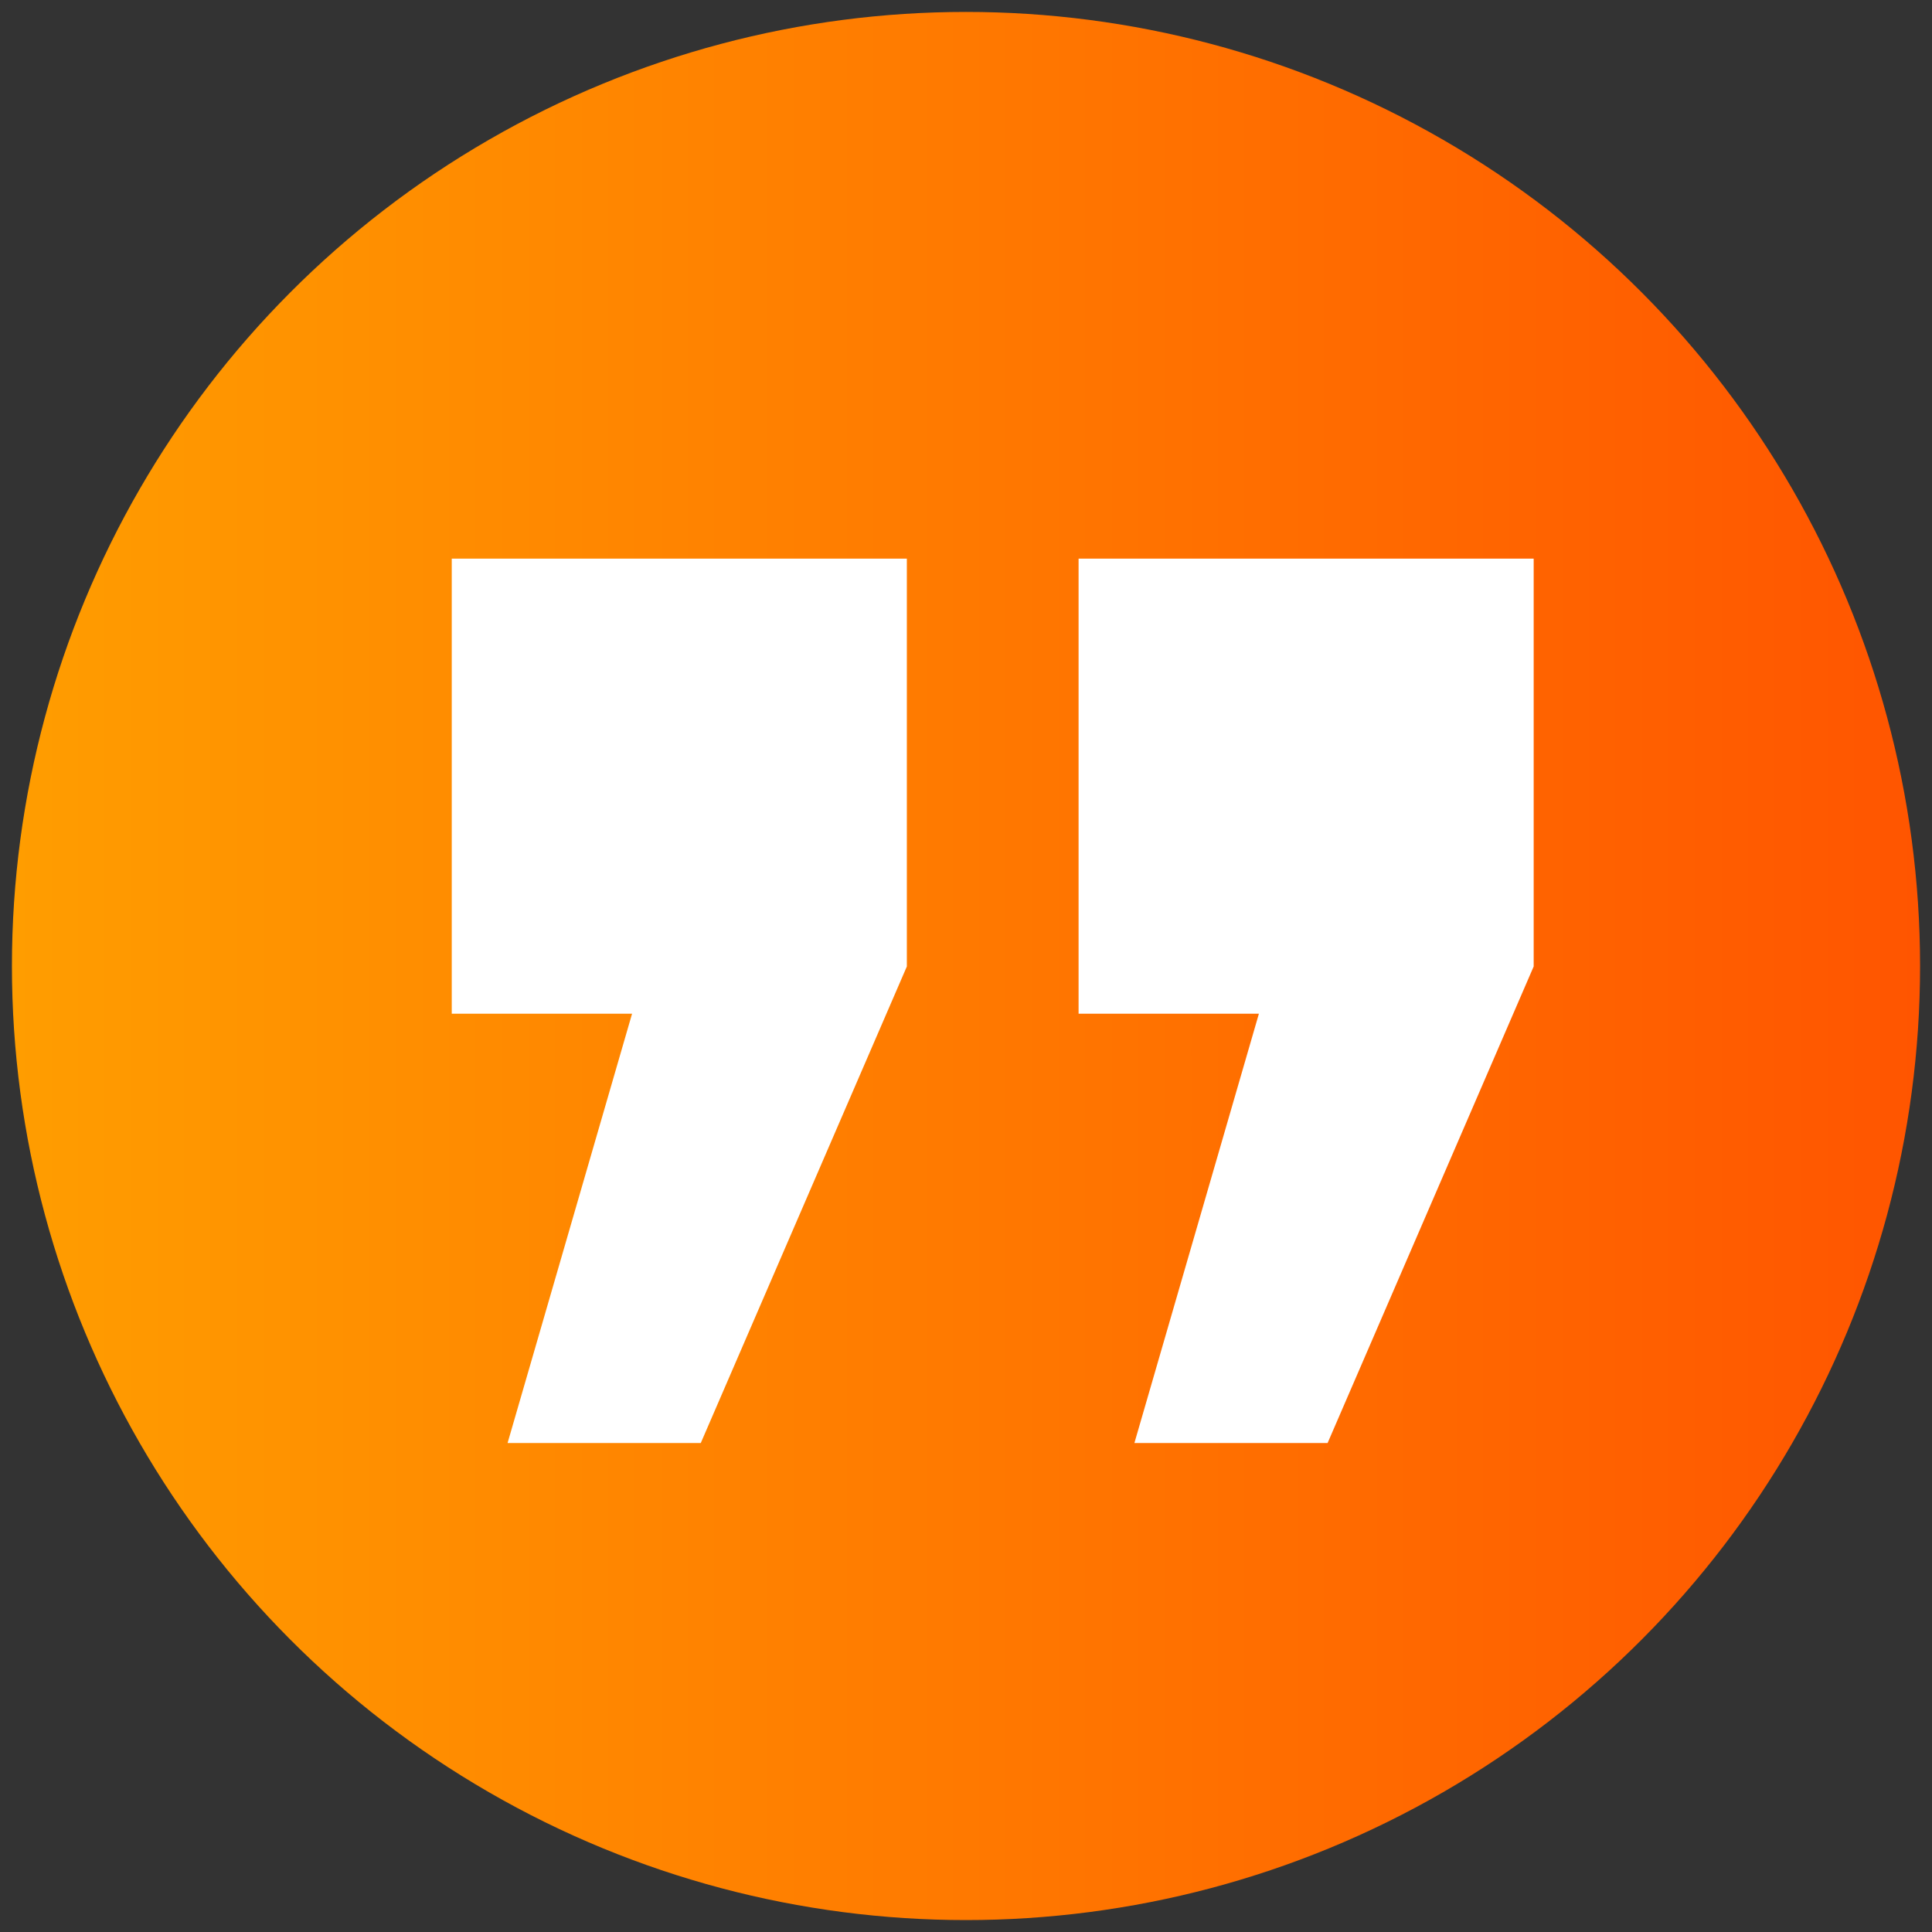
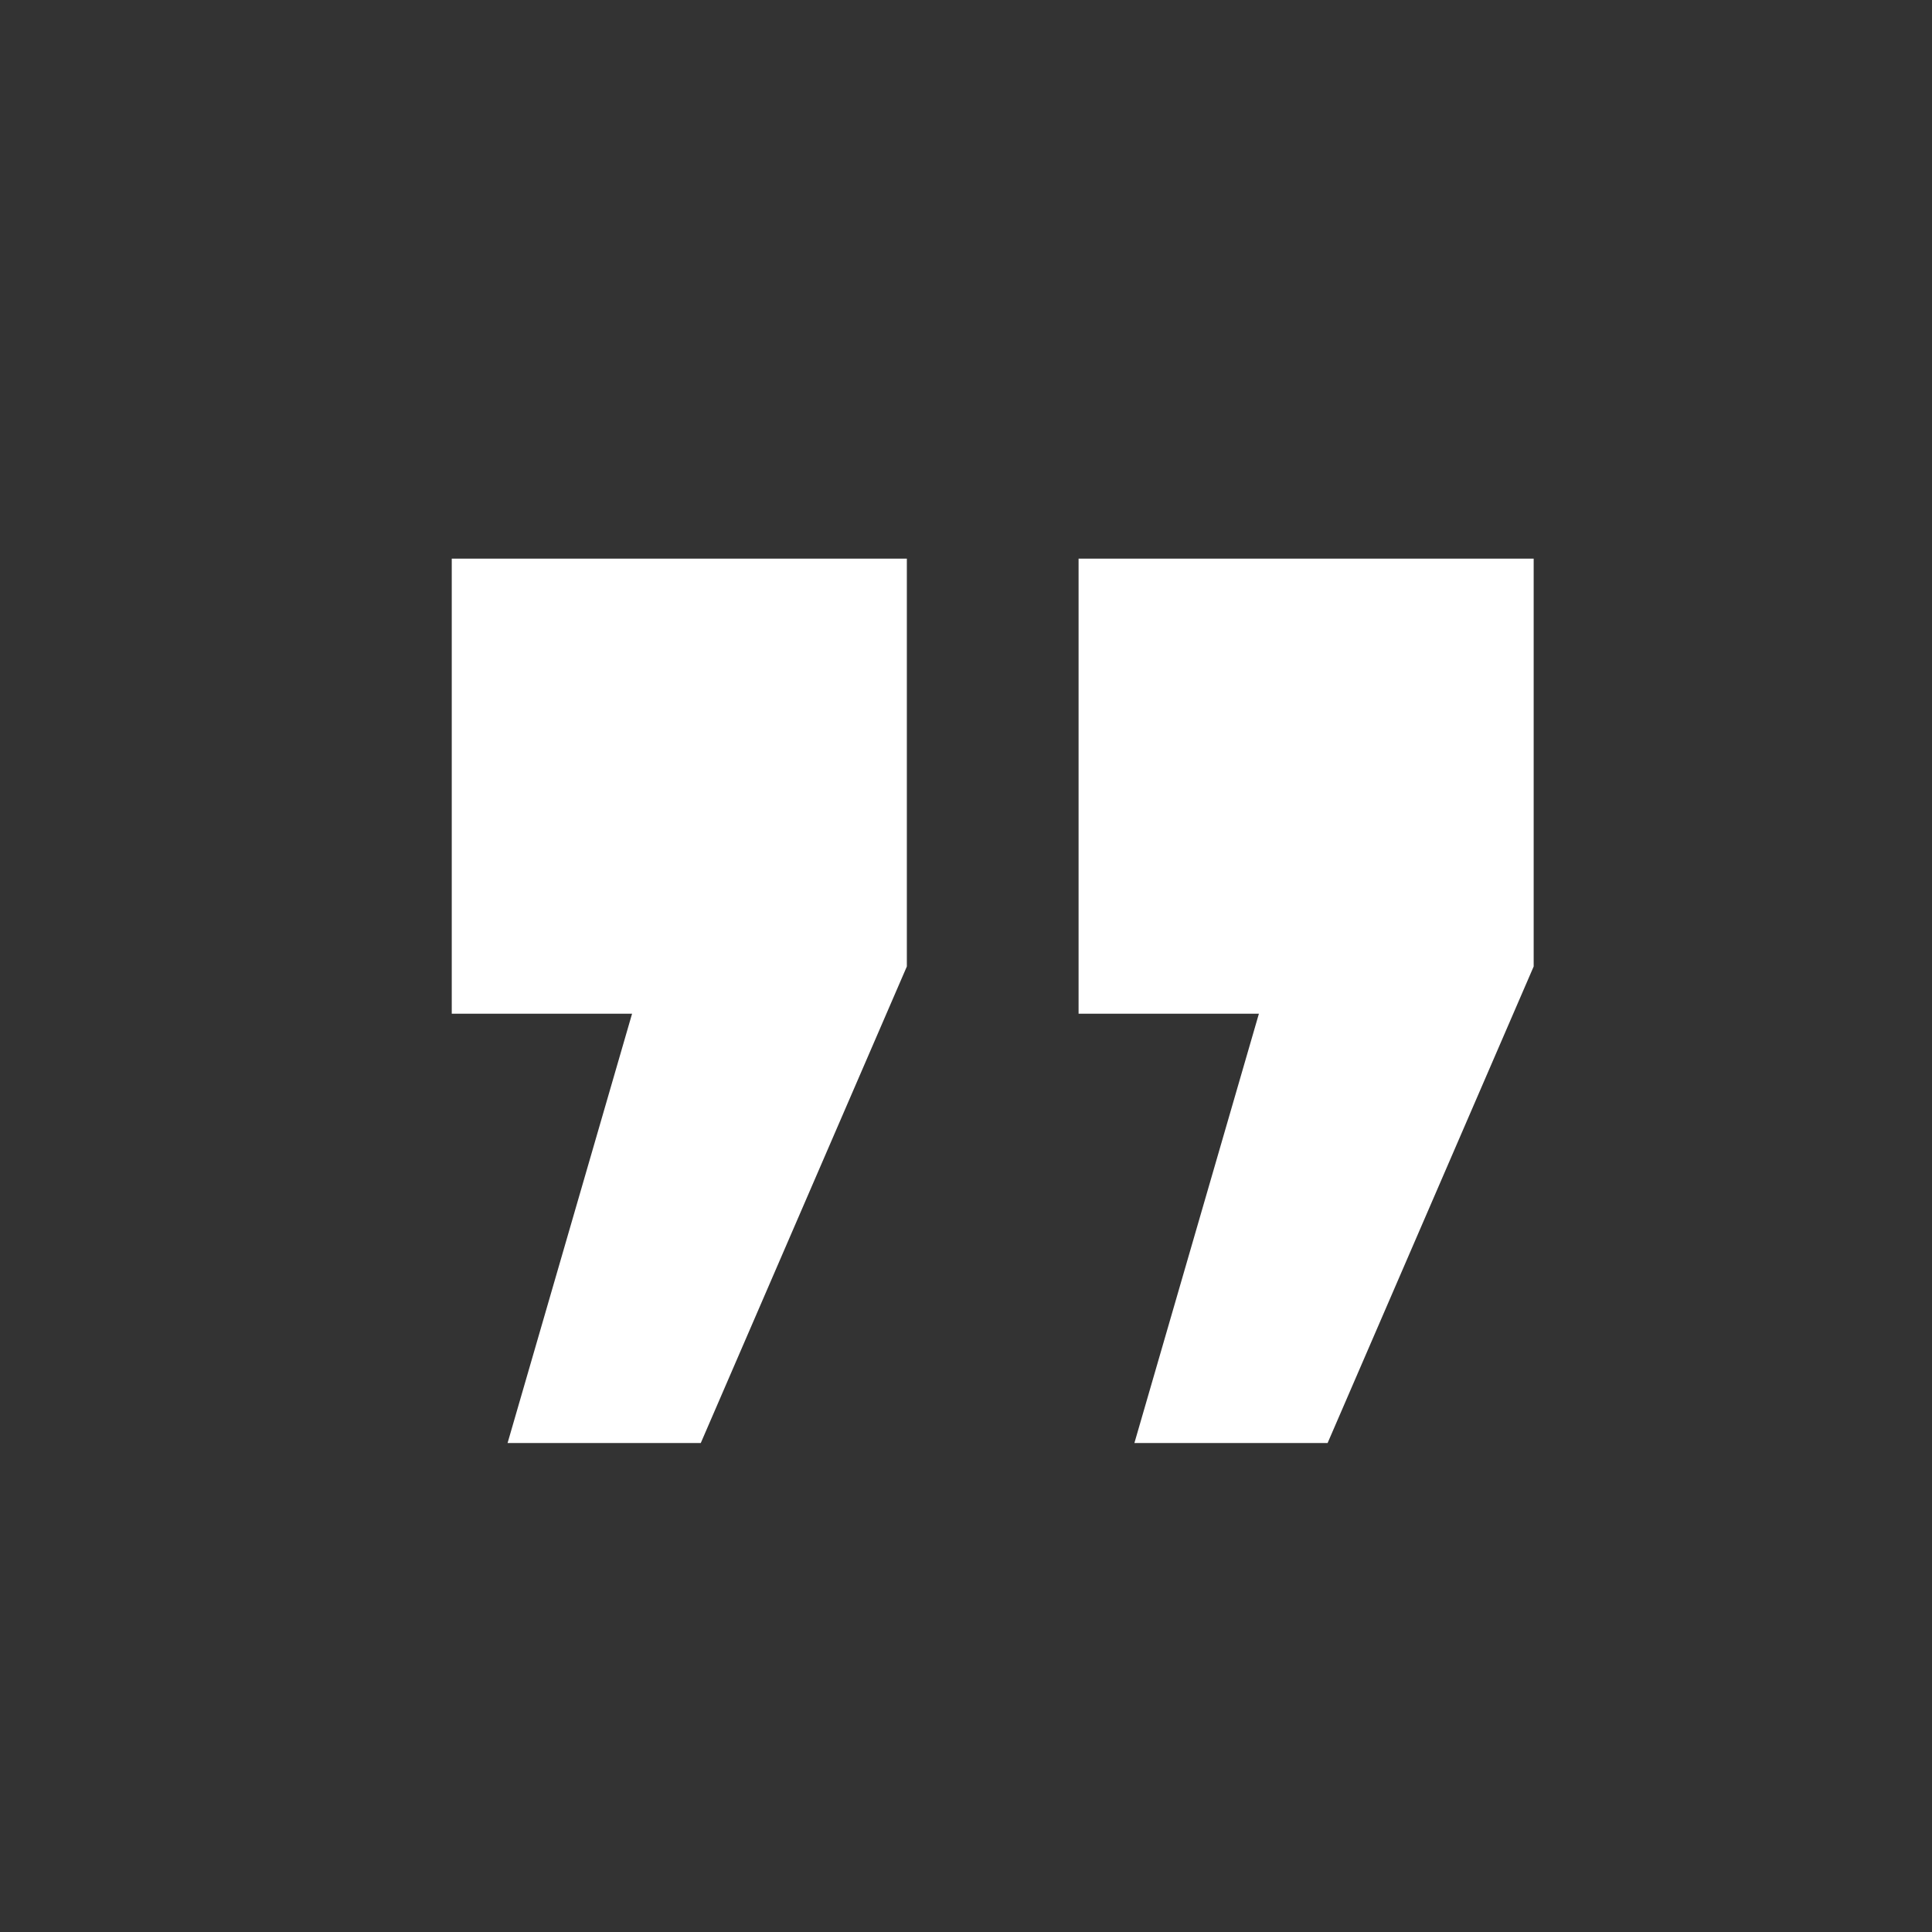
<svg xmlns="http://www.w3.org/2000/svg" width="81" height="81" viewBox="0 0 81 81" fill="none">
  <rect x="0" y="0" width="81" height="81" fill="#333333" stroke="none" />
-   <circle cx="40.5" cy="40.5" r="40" transform="rotate(-180 40.5 40.5)" fill="url(#paint0_linear_488_2474)" />
-   <path d="M45.22 42.5L45.22 23.42L64.3 23.42V40.52L55.66 60.5H47.56L52.78 42.5H45.22ZM18.94 42.5L18.94 23.42L38.02 23.42L38.02 40.52L29.38 60.5H21.28L26.5 42.5H18.94Z" fill="white" />
+   <path d="M45.22 42.5L45.22 23.42L64.3 23.42V40.52L55.66 60.5H47.56L52.78 42.5H45.22ZM18.94 42.5L18.94 23.42L38.02 23.42L38.02 40.52L29.38 60.5H21.28L26.5 42.5Z" fill="white" />
  <defs>
    <linearGradient id="paint0_linear_488_2474" x1="0.5" y1="40.5" x2="80.5" y2="40.5" gradientUnits="userSpaceOnUse">
      <stop stop-color="#FF5500" />
      <stop offset="1" stop-color="#FF9D00" />
    </linearGradient>
  </defs>
</svg>